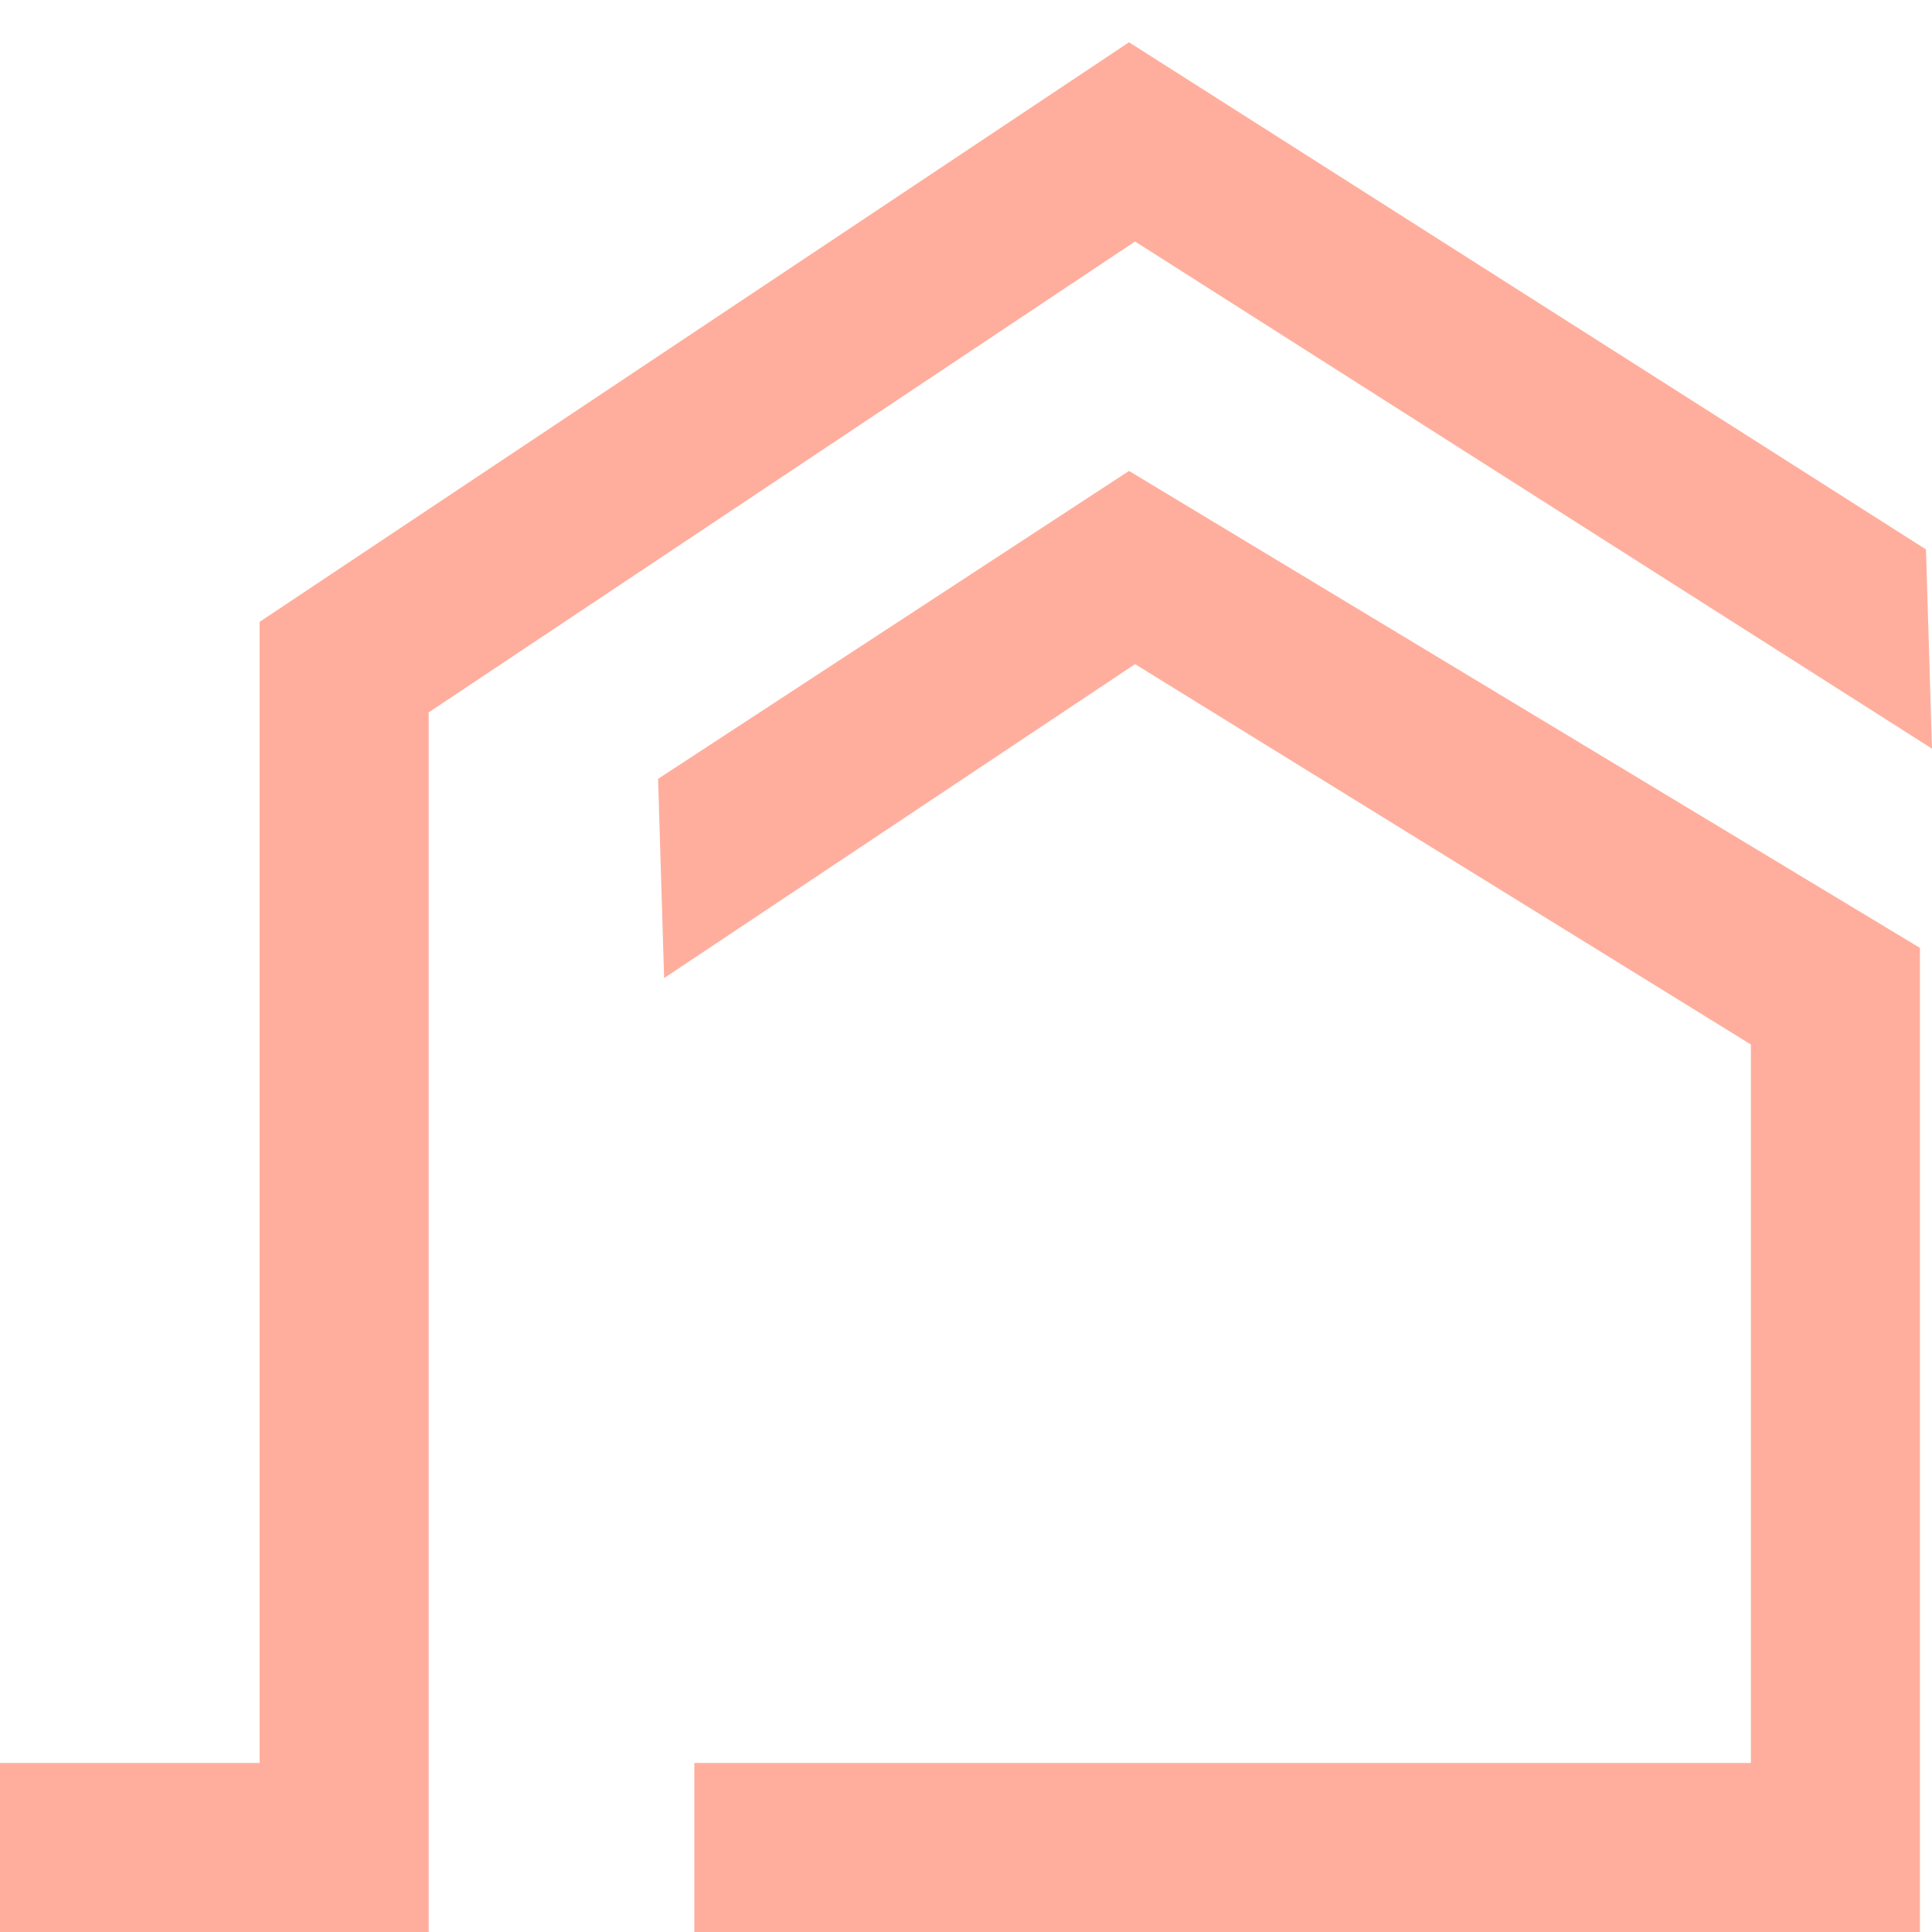
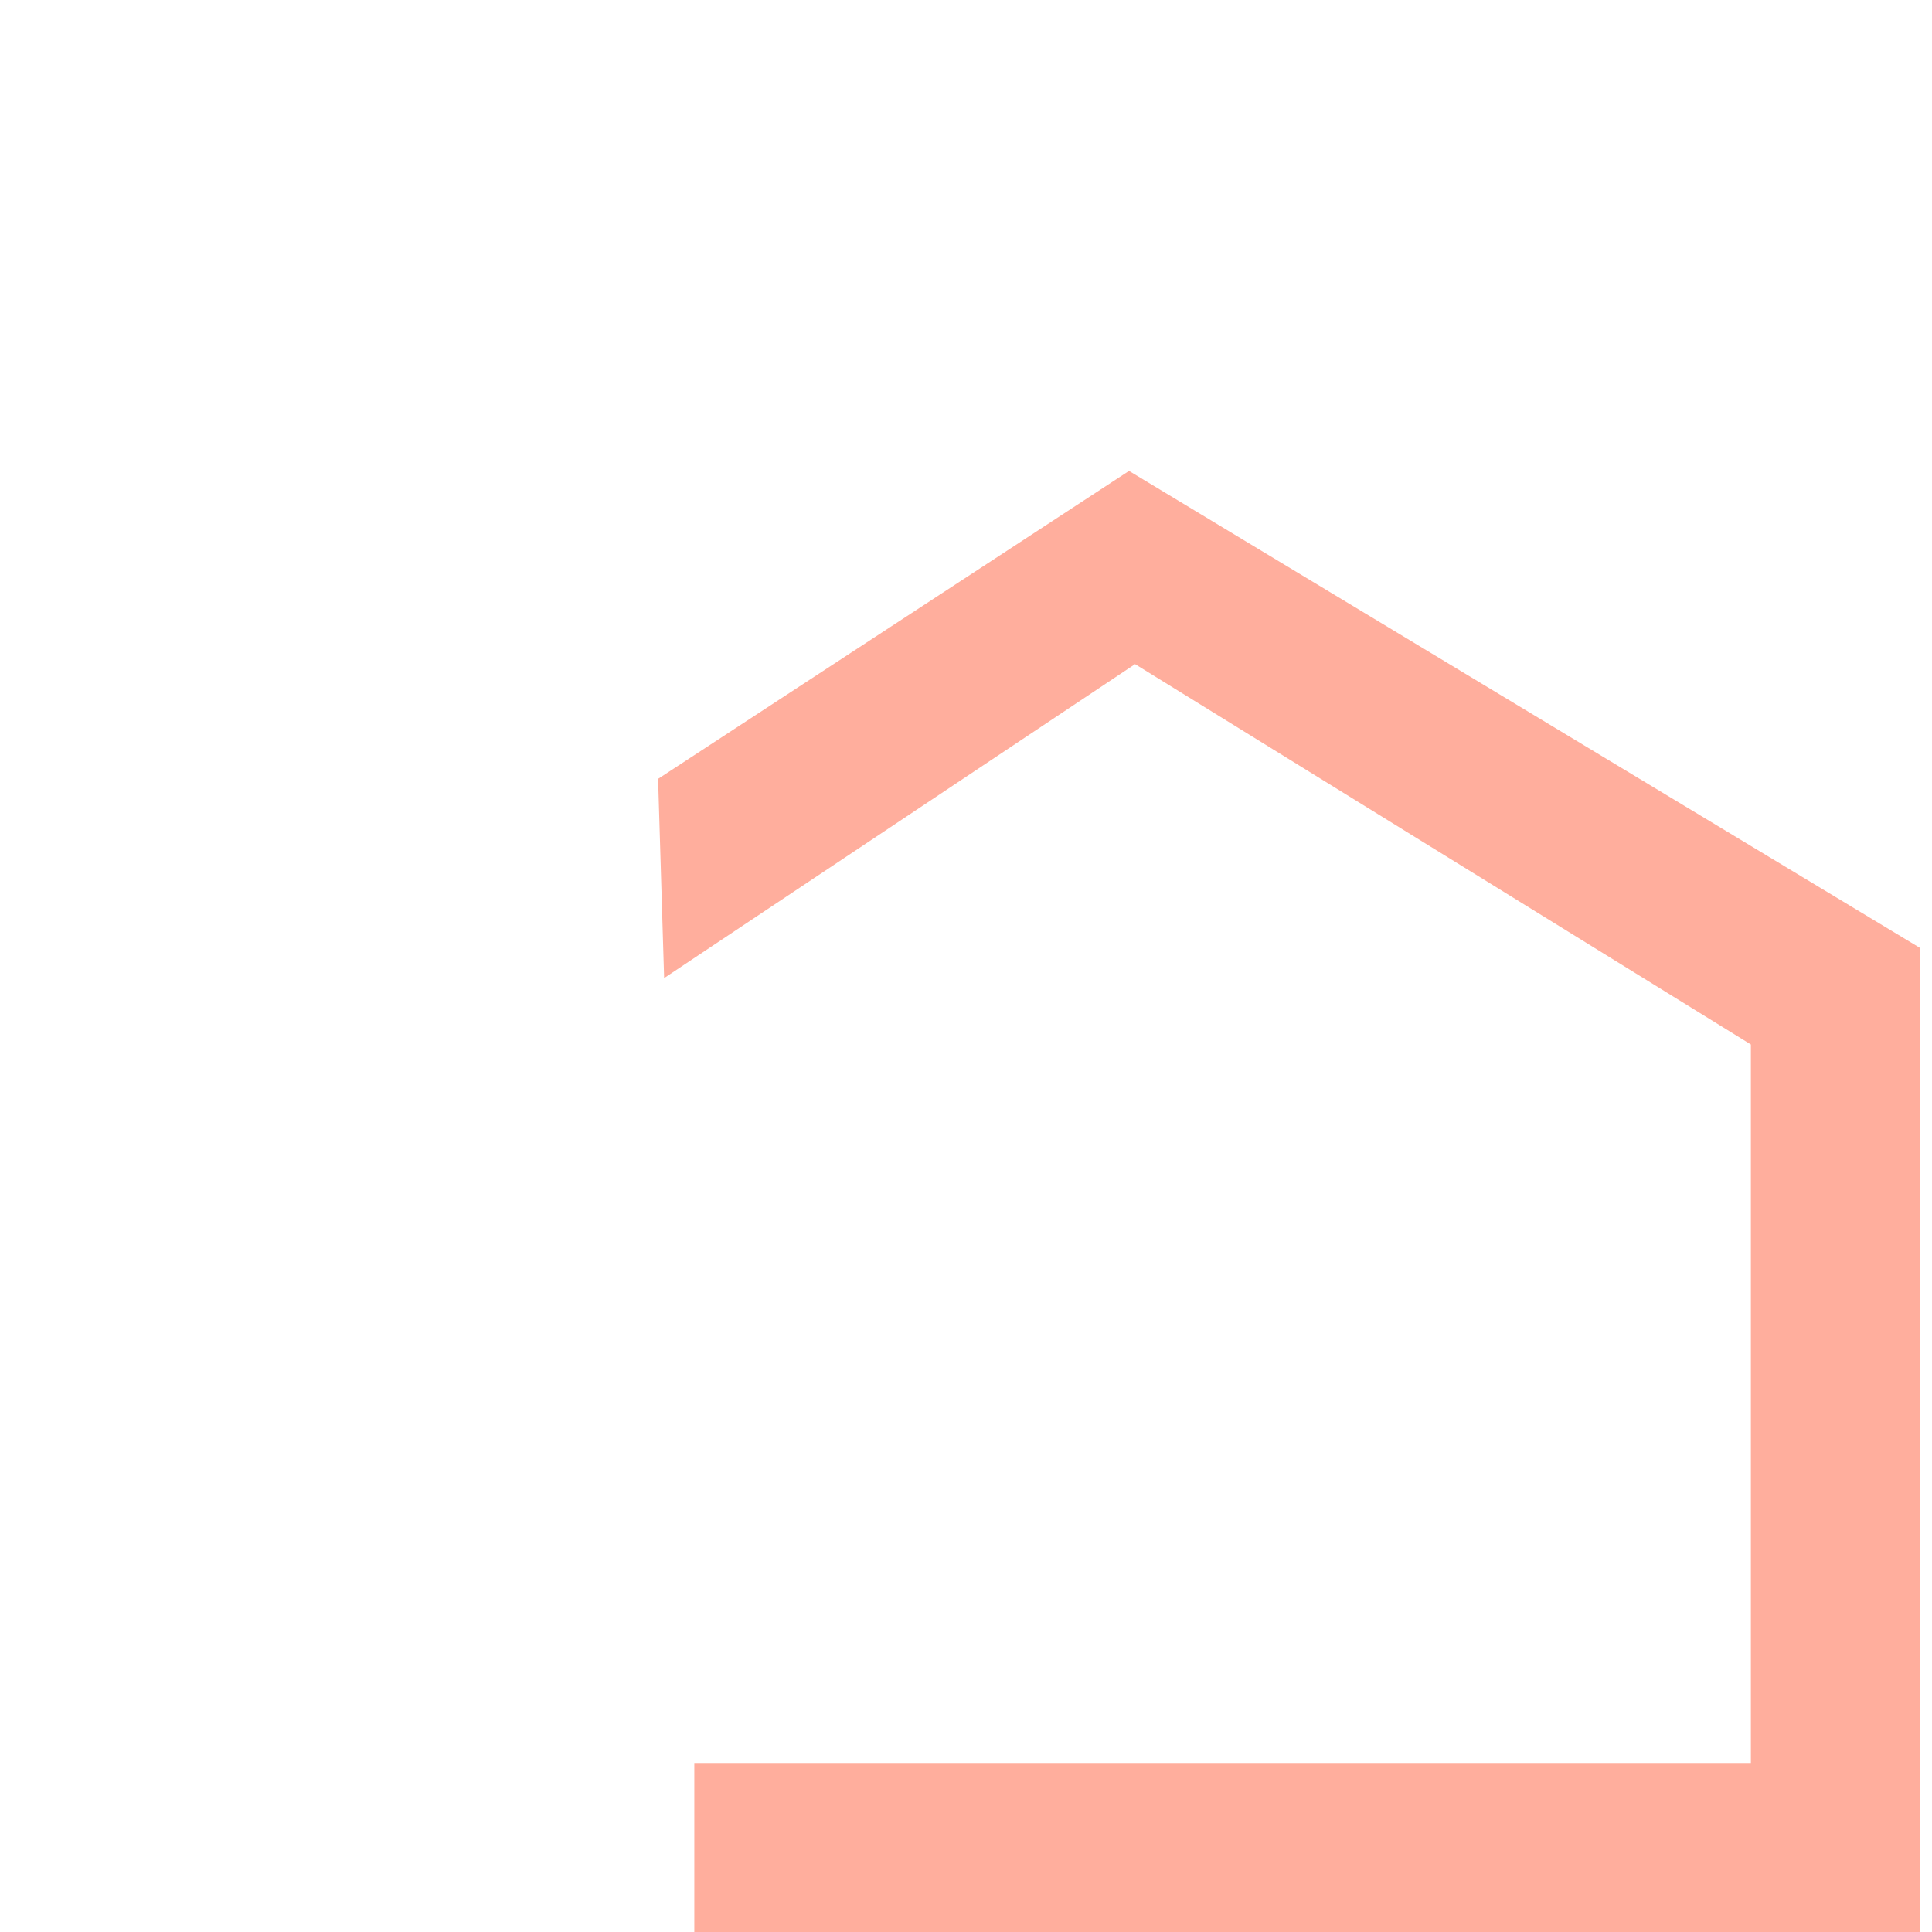
<svg xmlns="http://www.w3.org/2000/svg" version="1.1" id="Layer_1" x="0px" y="0px" width="32px" height="32px" viewBox="0 0 32 32" style="enable-background:new 0 0 32 32;" xml:space="preserve">
  <style type="text/css">
	.st0{fill:#FFAE9D;}
</style>
  <g>
    <g>
      <g>
-         <polygon class="st0" points="7.1,32 -1.5,32 -1.5,29.2 4.3,29.2 4.3,10.3 18.7,0.7 31.9,9.1 32,12.4 18.8,4 7.1,11.8    " />
-       </g>
+         </g>
      <g>
        <polygon class="st0" points="31.8,32 11.5,32 11.5,29.2 29,29.2 29,17.3 18.8,11 11,16.2 10.9,12.9 18.7,7.8 31.8,15.7    " />
      </g>
    </g>
  </g>
</svg>